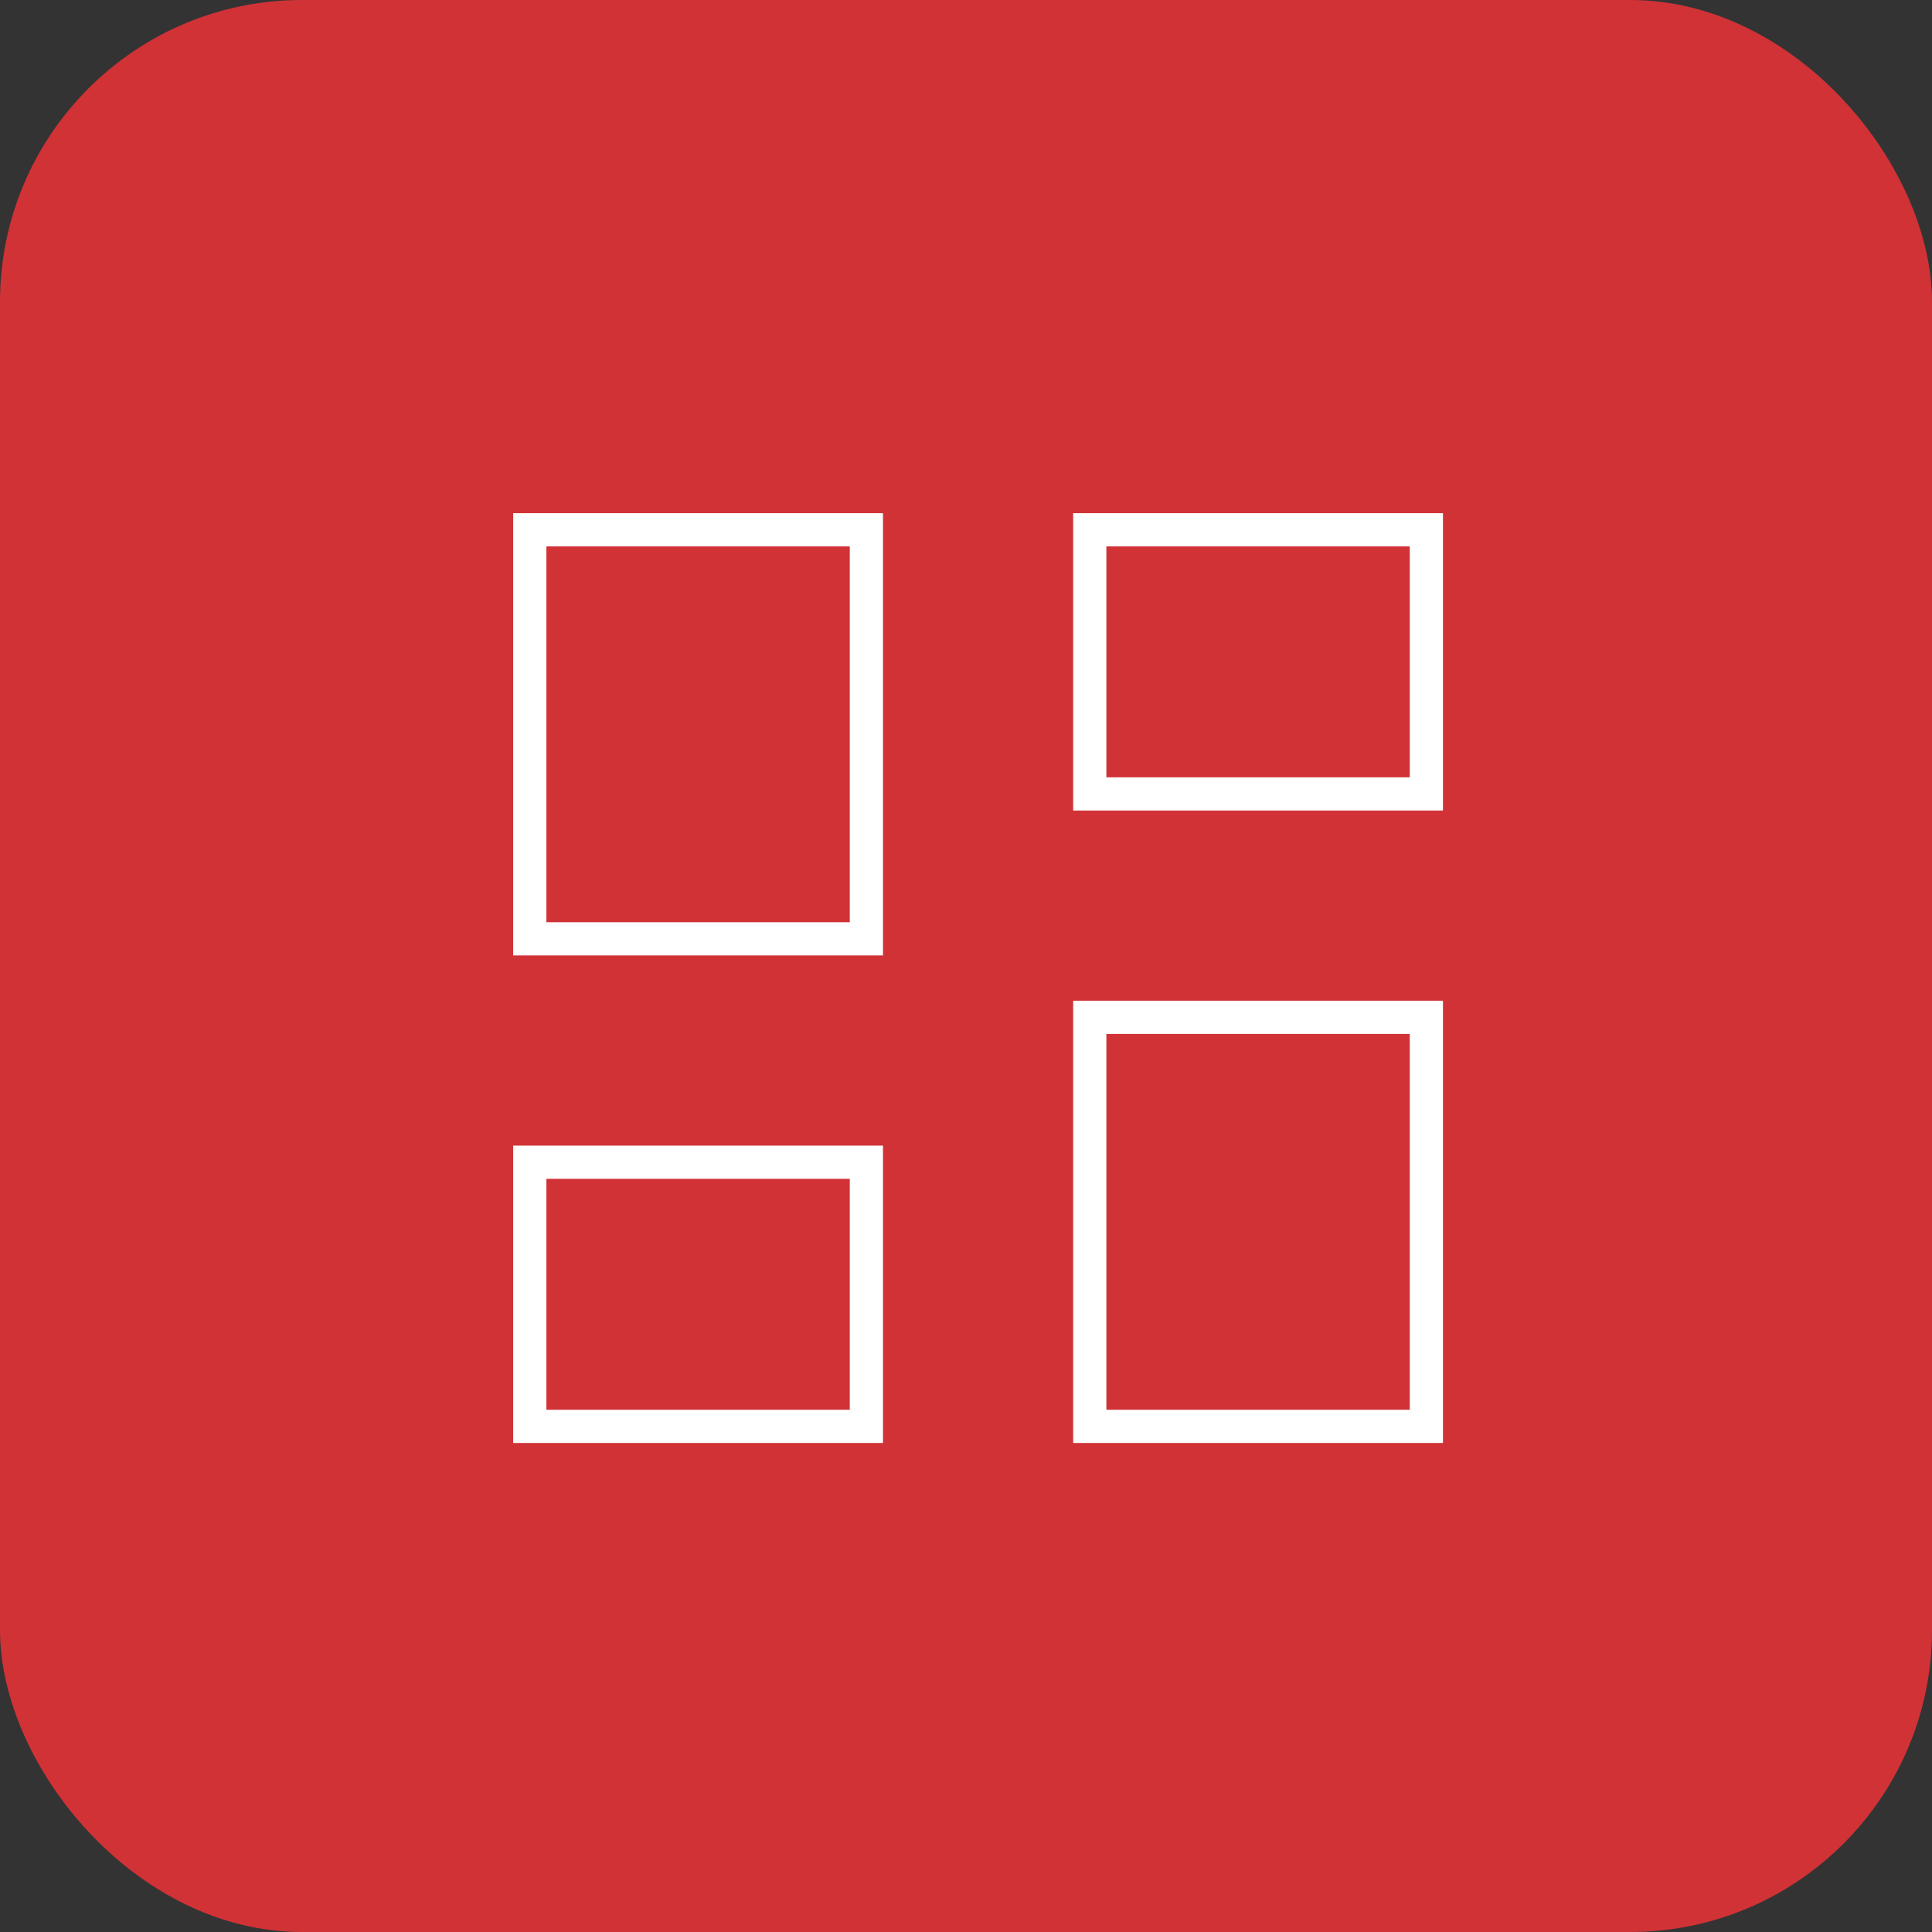
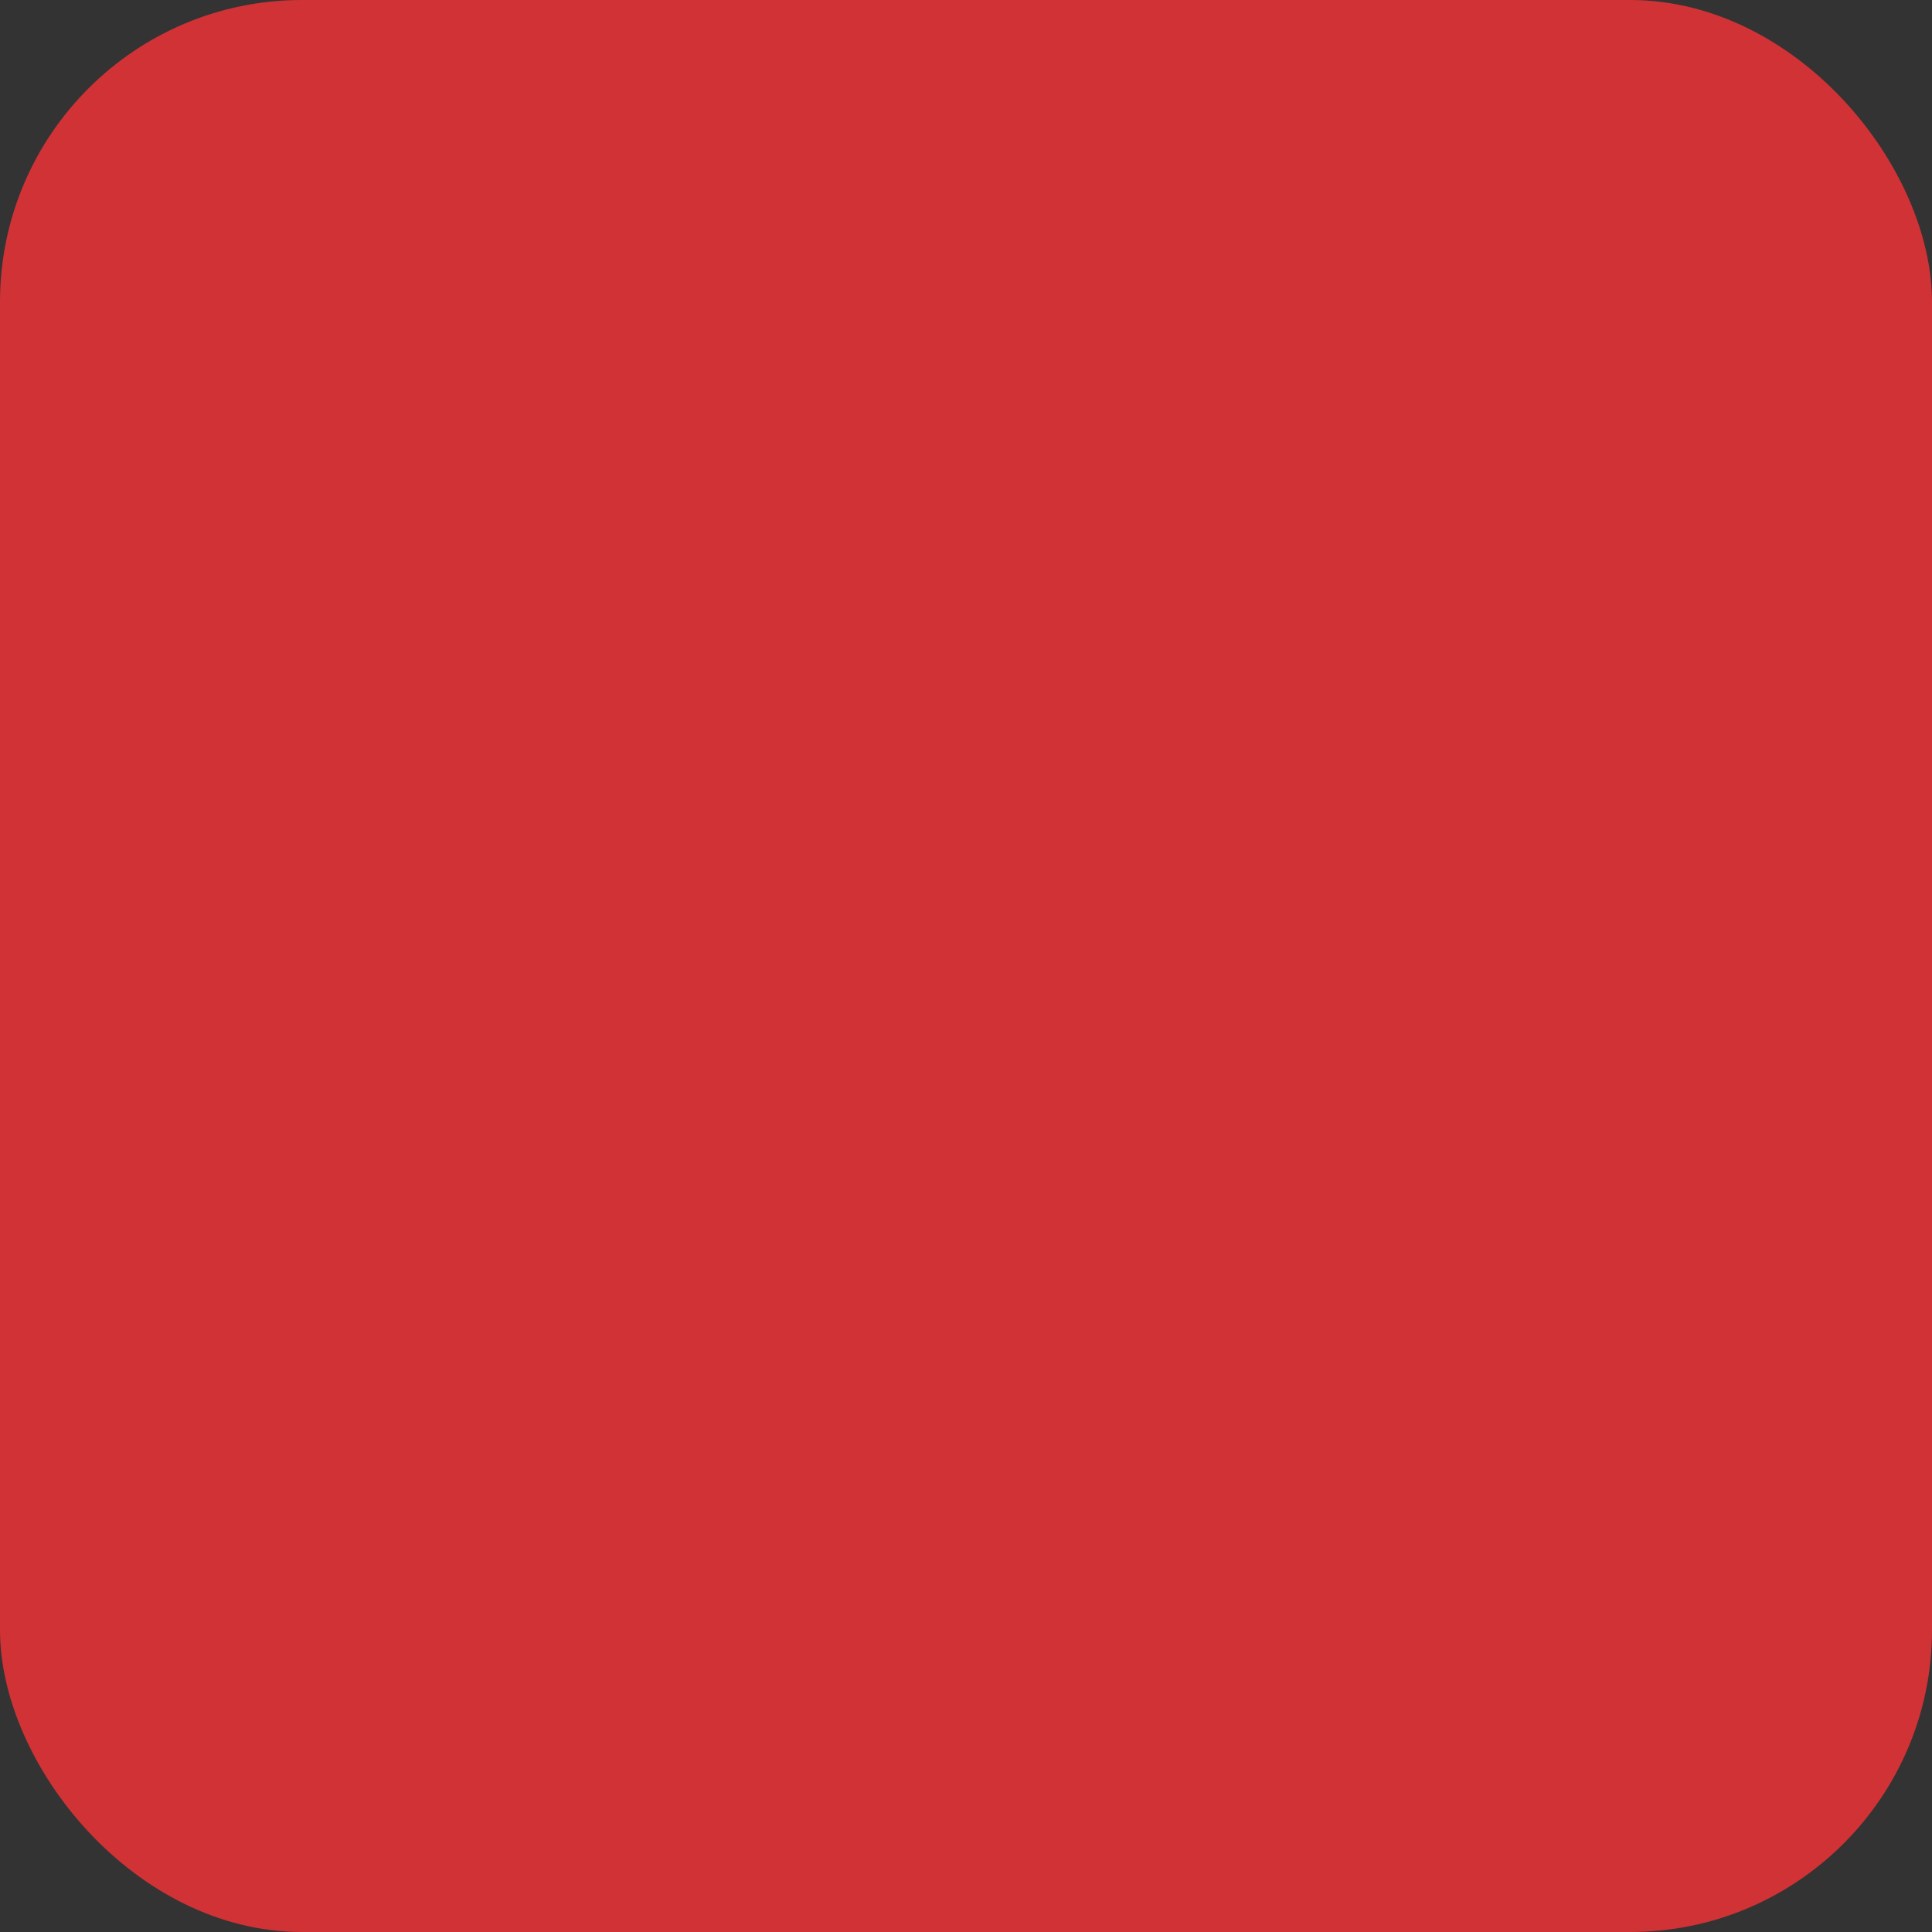
<svg xmlns="http://www.w3.org/2000/svg" width="64" height="64" viewBox="0 0 64 64" fill="none">
  <rect x="0" y="0" width="64" height="64" fill="#333333" stroke="none" />
  <rect width="64" height="64" rx="10" fill="#D03236" />
-   <path d="M35.55 26.85V17H47.8V26.85H35.55ZM17 31.65V17H29.25V31.65H17ZM35.55 47.8V33.15H47.8V47.8H35.55ZM17 47.8V37.95H29.25V47.8H17ZM18.1 30.55H28.15V18.1H18.1V30.55ZM36.65 46.7H46.7V34.25H36.65V46.7ZM36.65 25.75H46.7V18.1H36.65V25.75ZM18.1 46.7H28.15V39.05H18.1V46.7Z" fill="white" />
</svg>